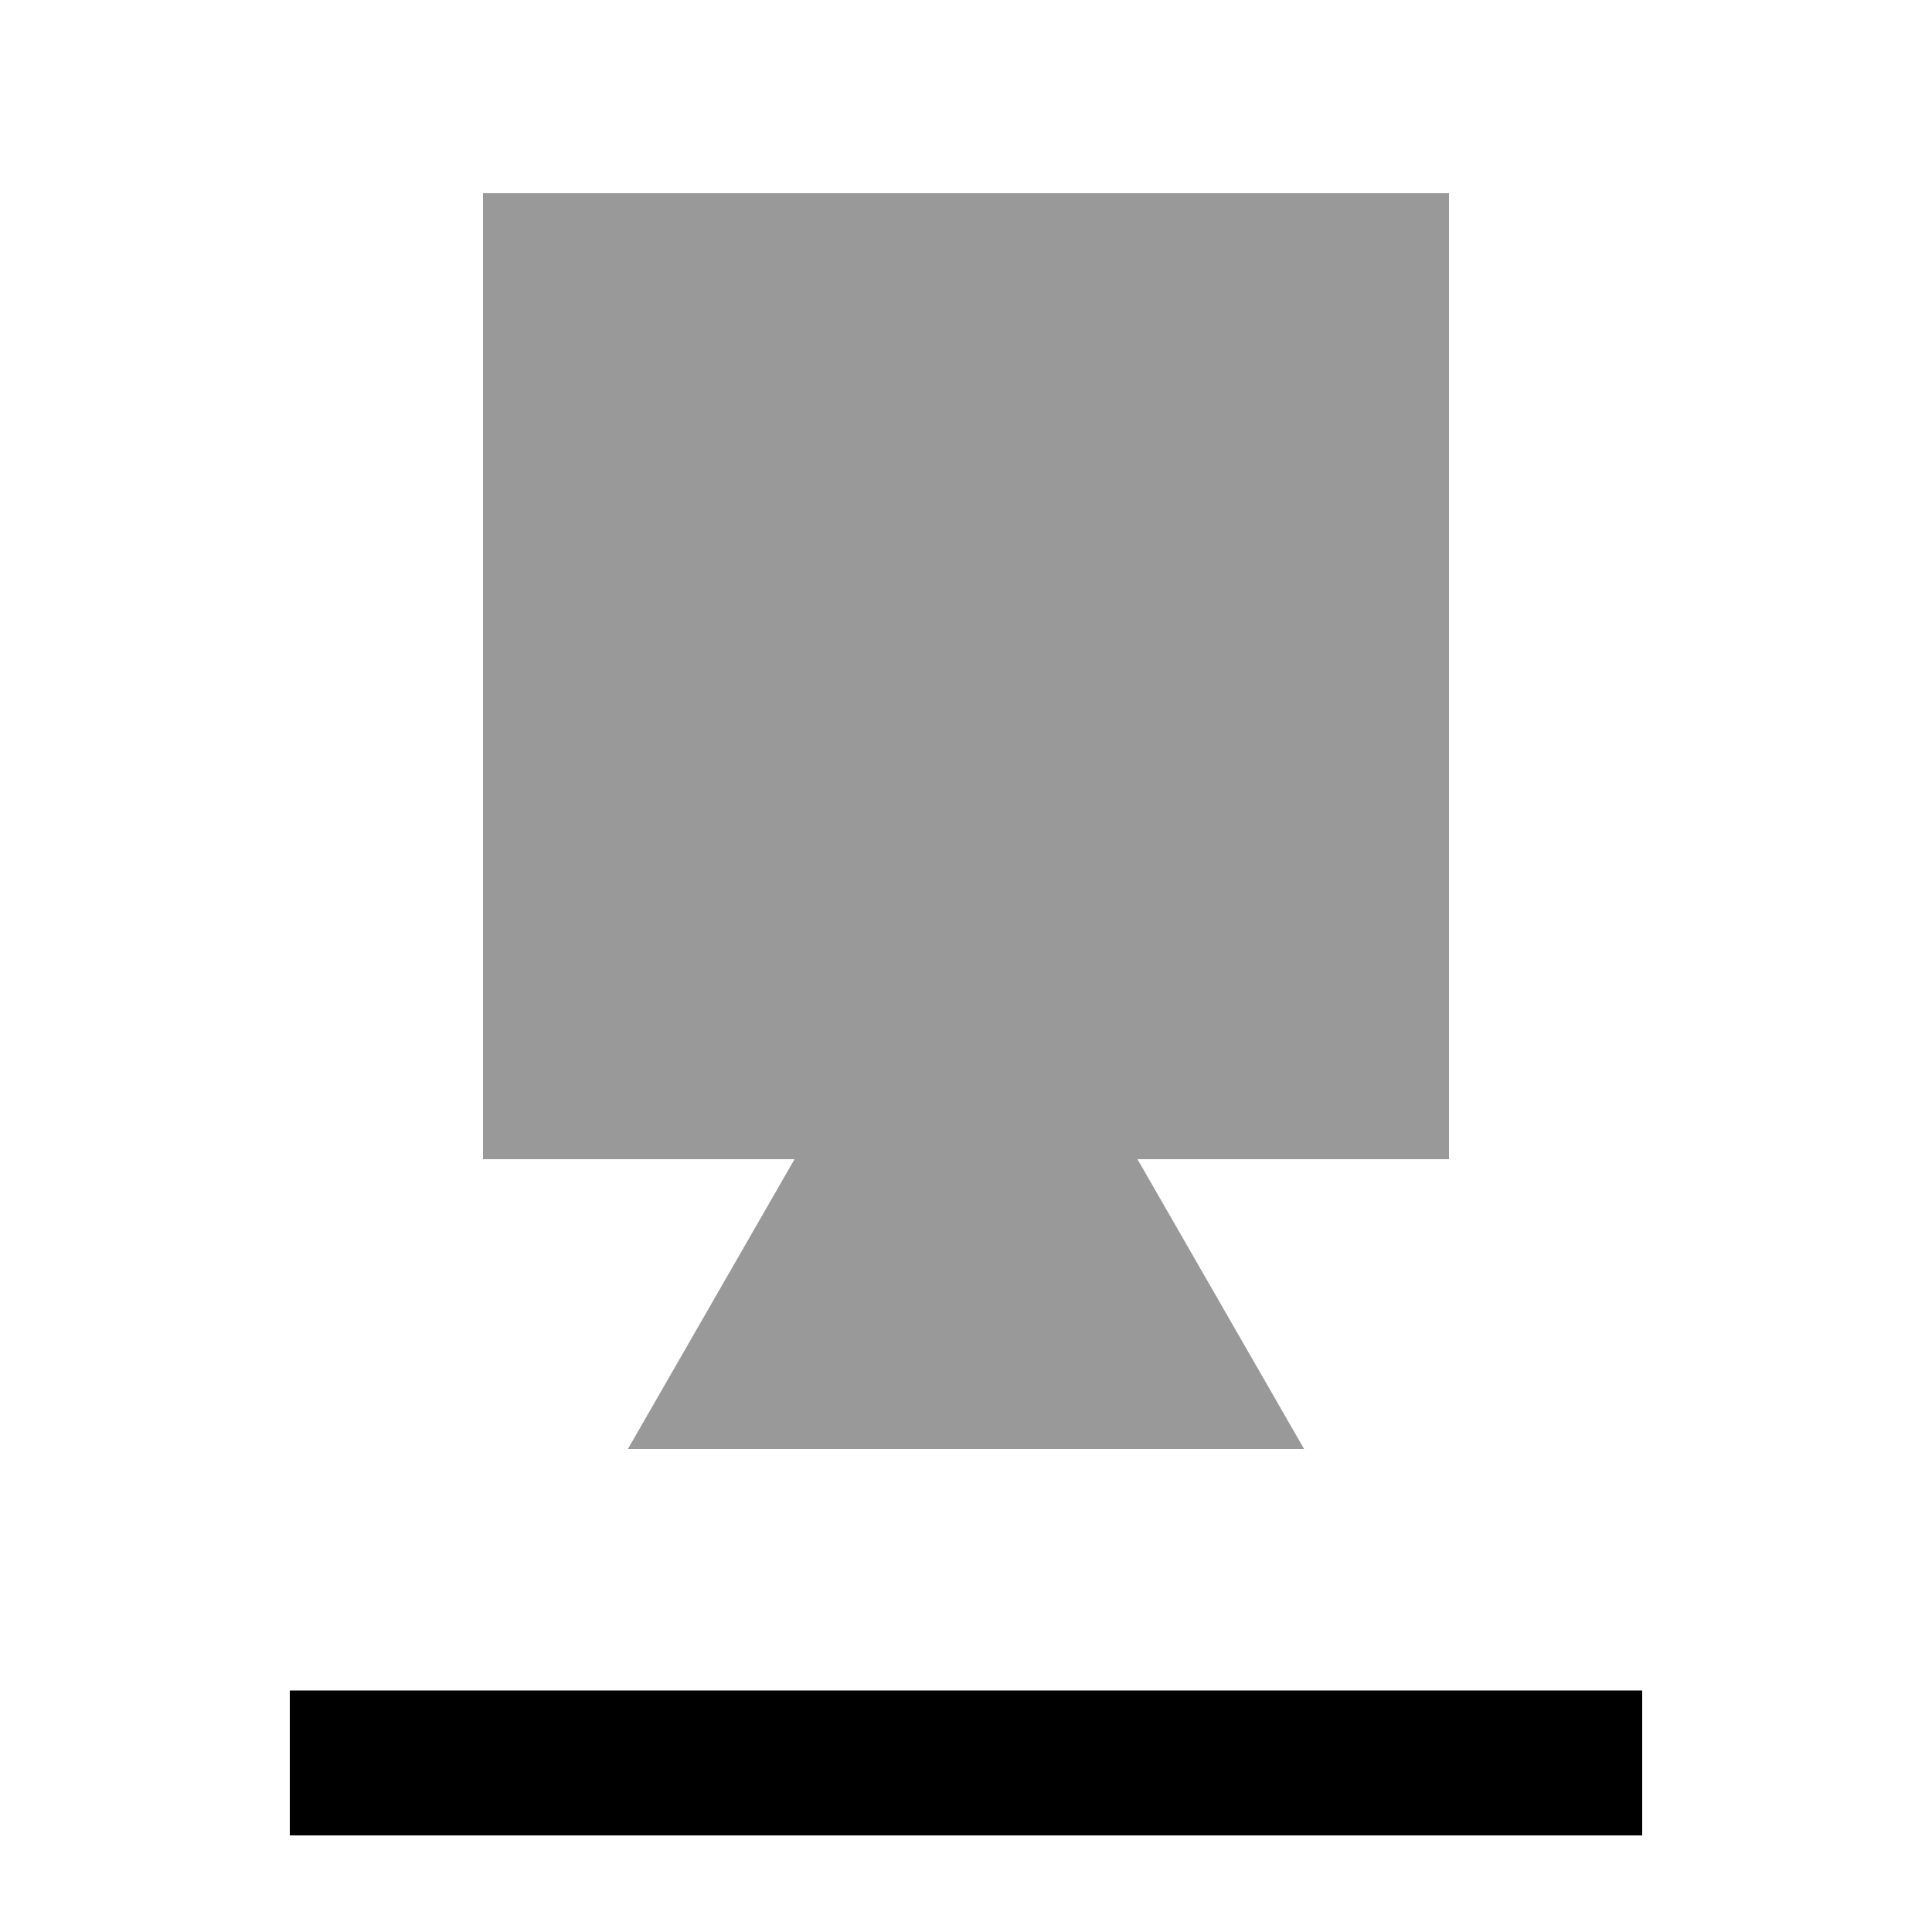
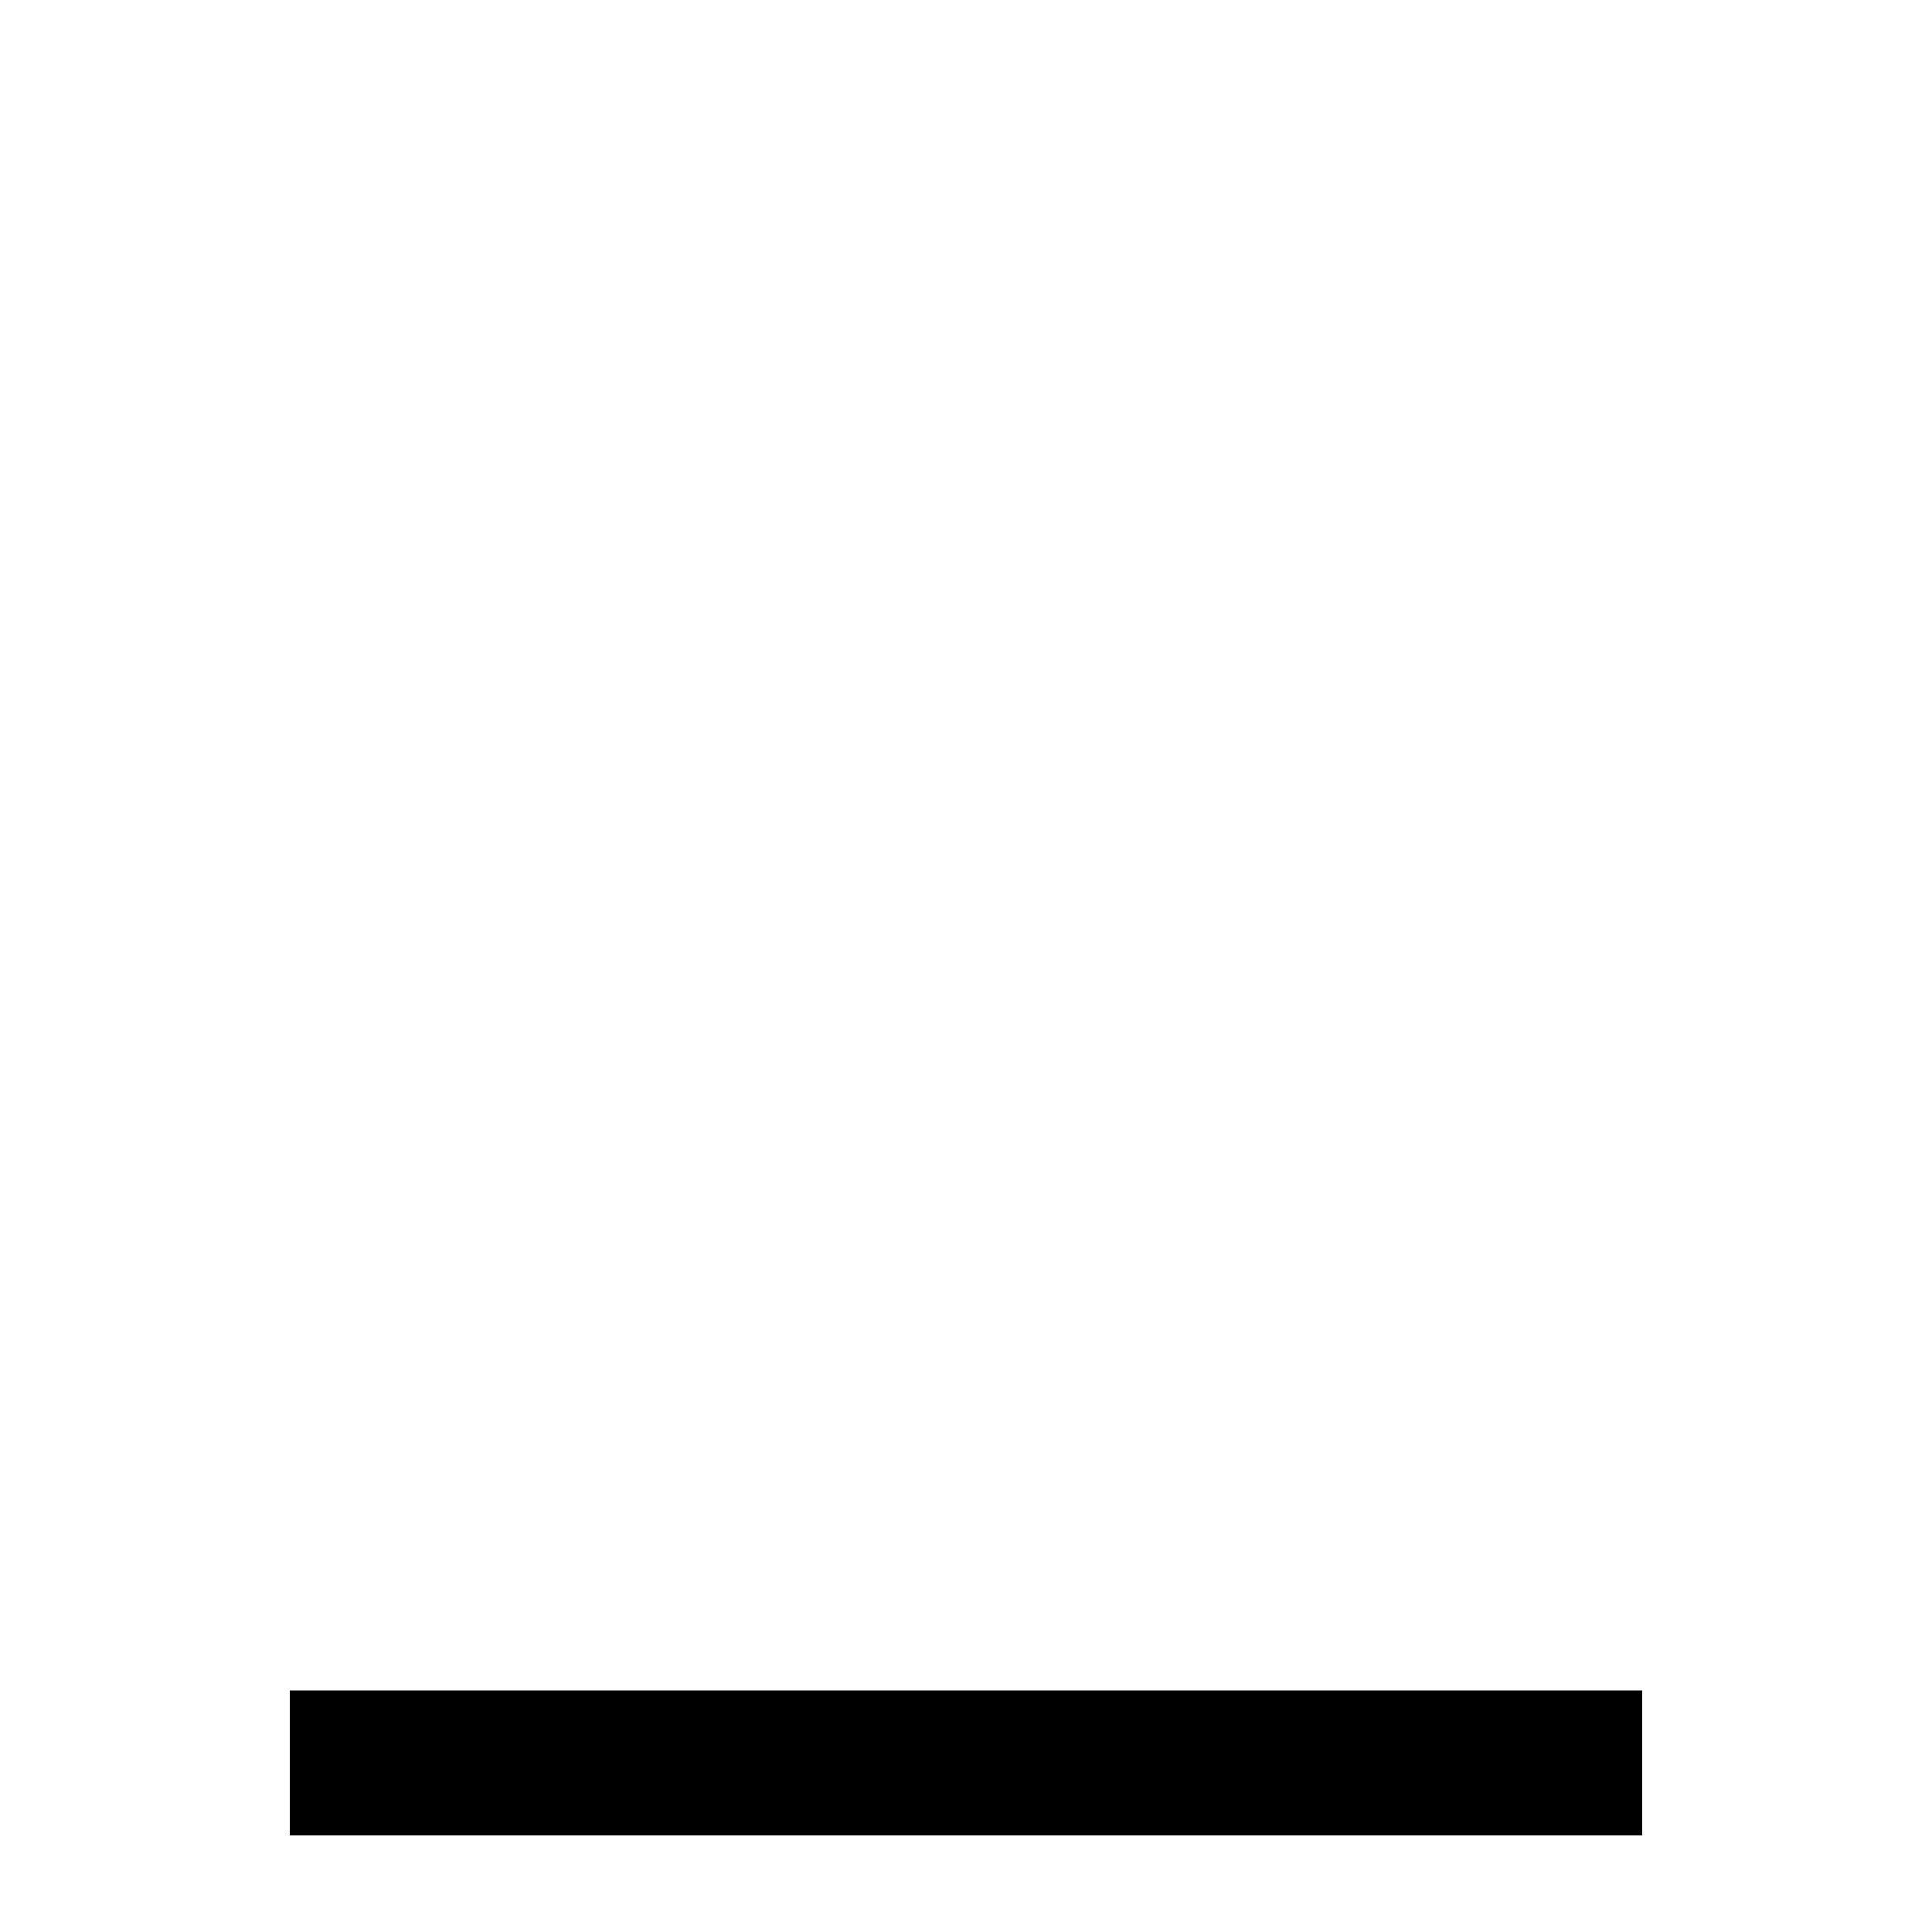
<svg xmlns="http://www.w3.org/2000/svg" viewBox="0 0 640 640">
-   <path opacity=".4" fill="currentColor" d="M160 64L160 384L263.2 384L208 480L432 480L376.8 384L480 384L480 64L160 64z" />
-   <path fill="currentColor" d="M96 560L544 560L544 608L96 608L96 560z" />
+   <path fill="currentColor" d="M96 560L544 560L544 608L96 608L96 560" />
</svg>